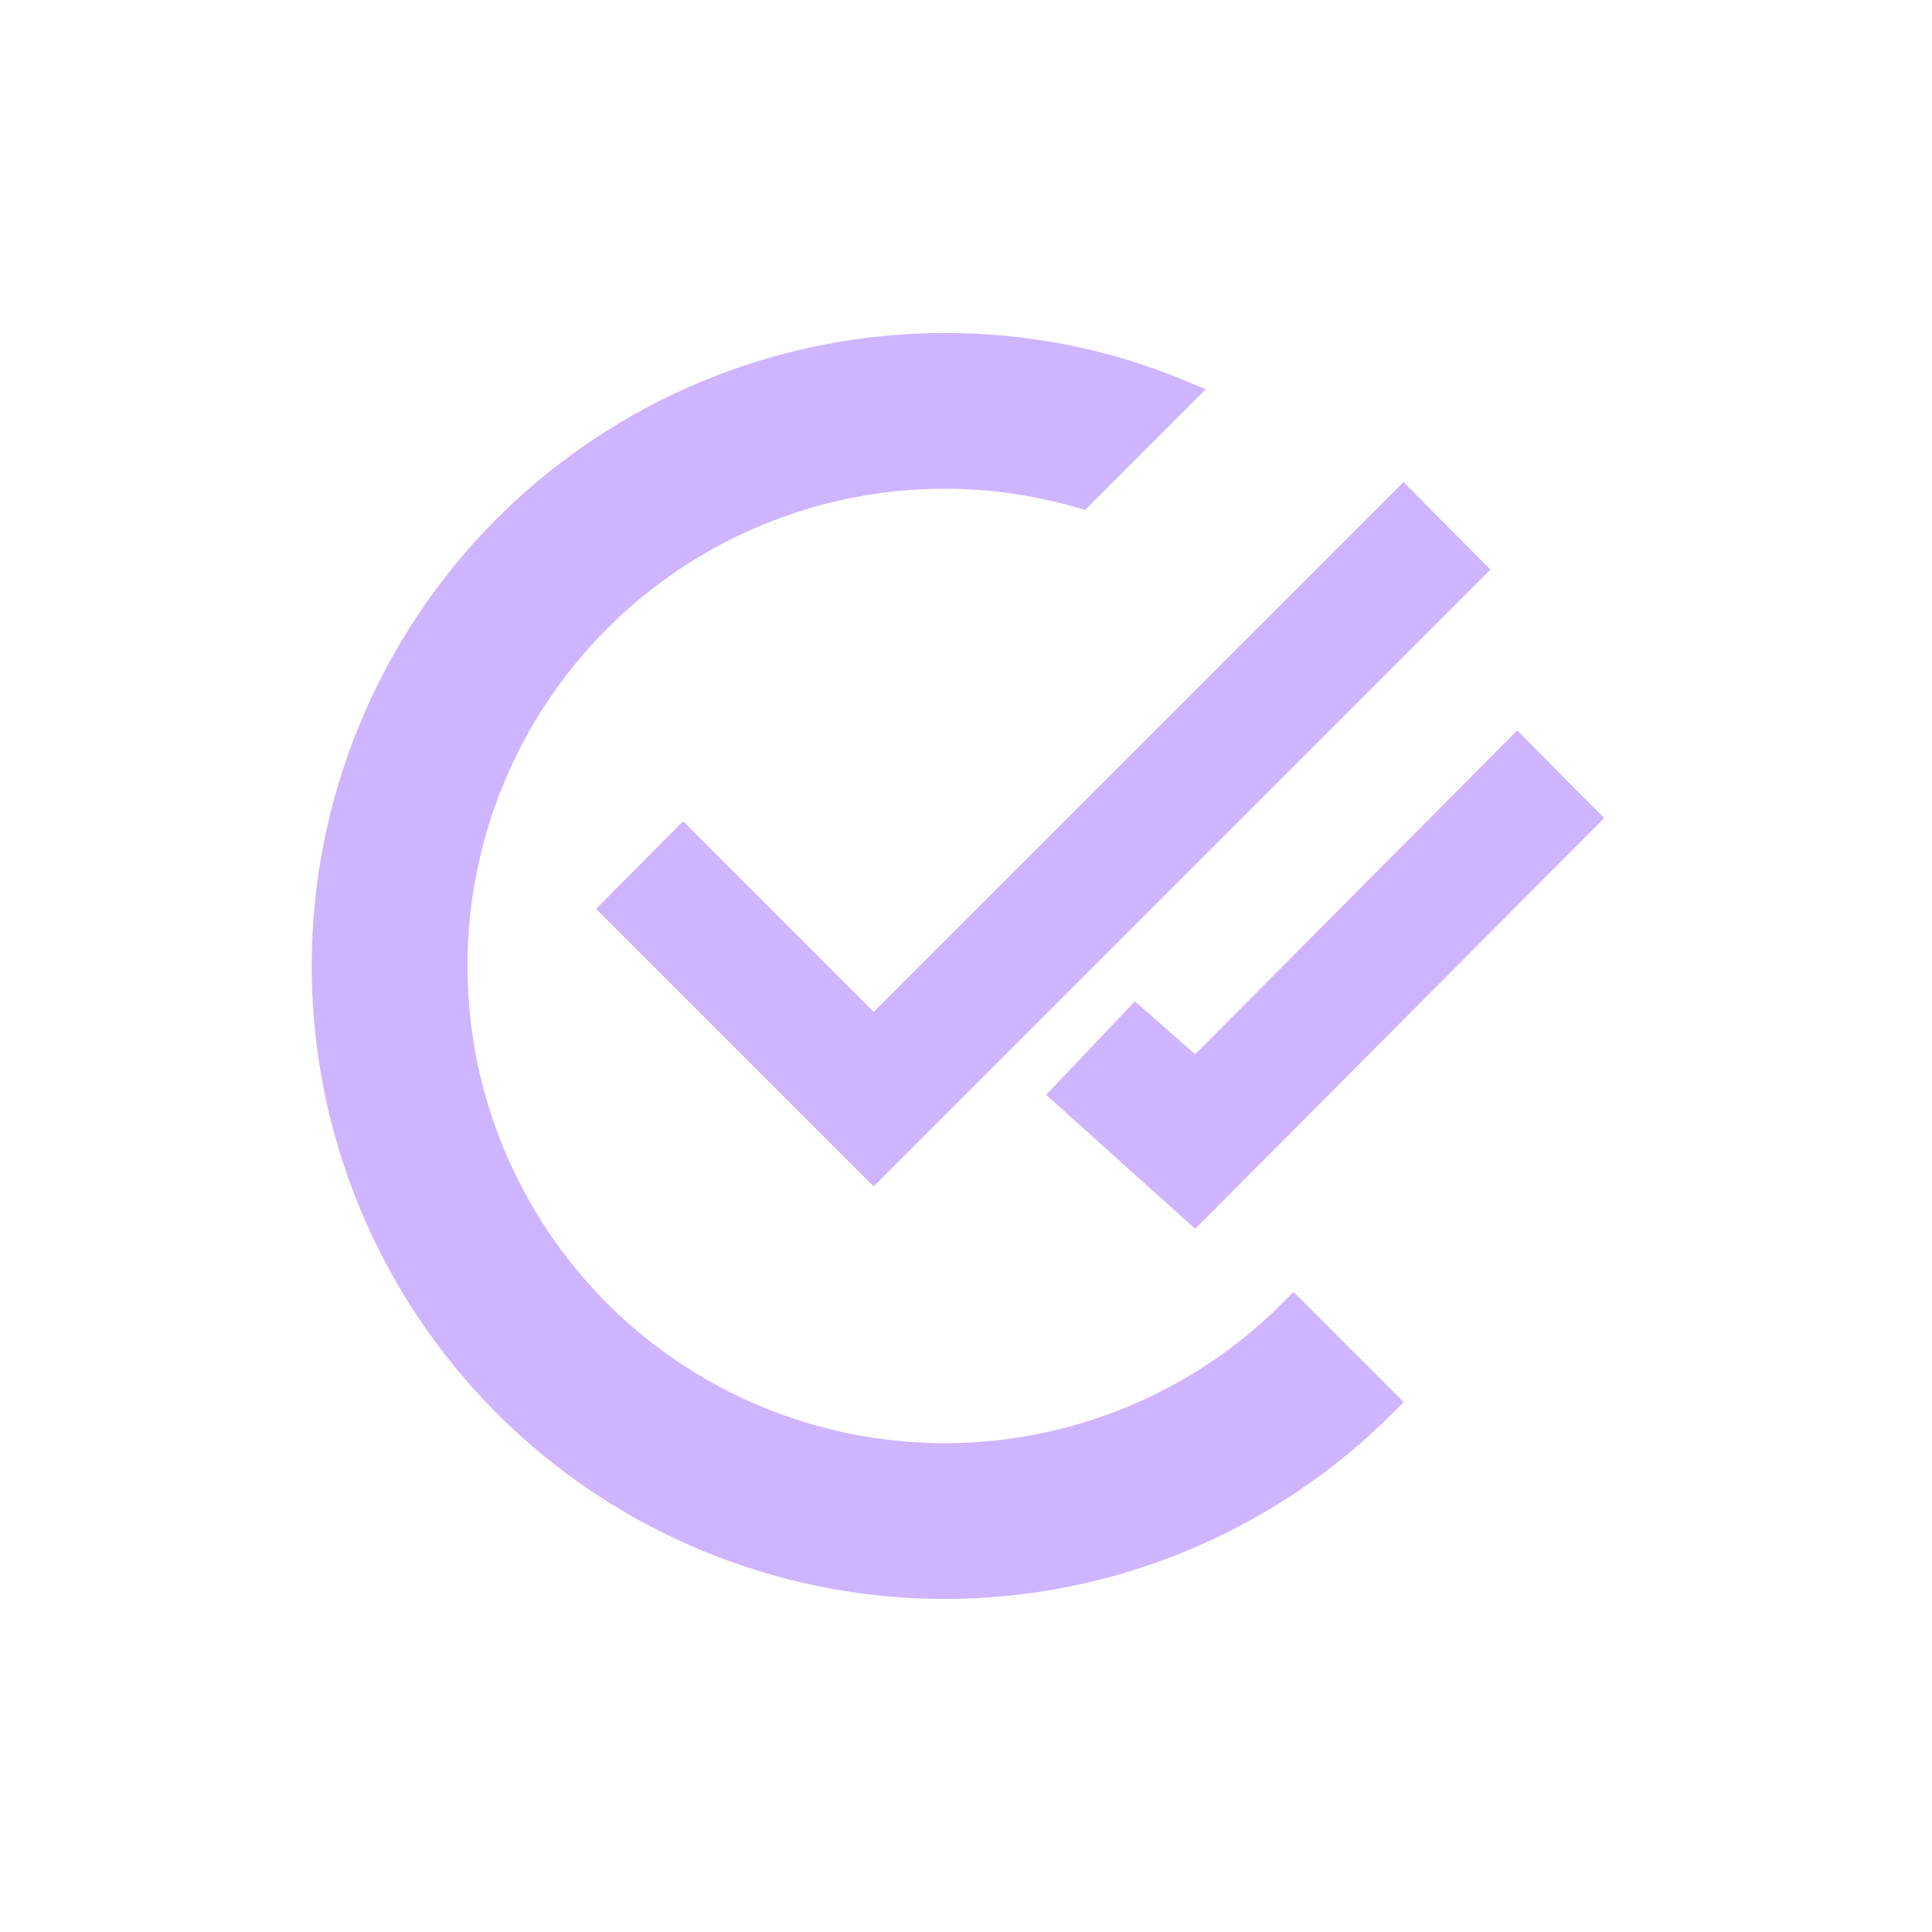
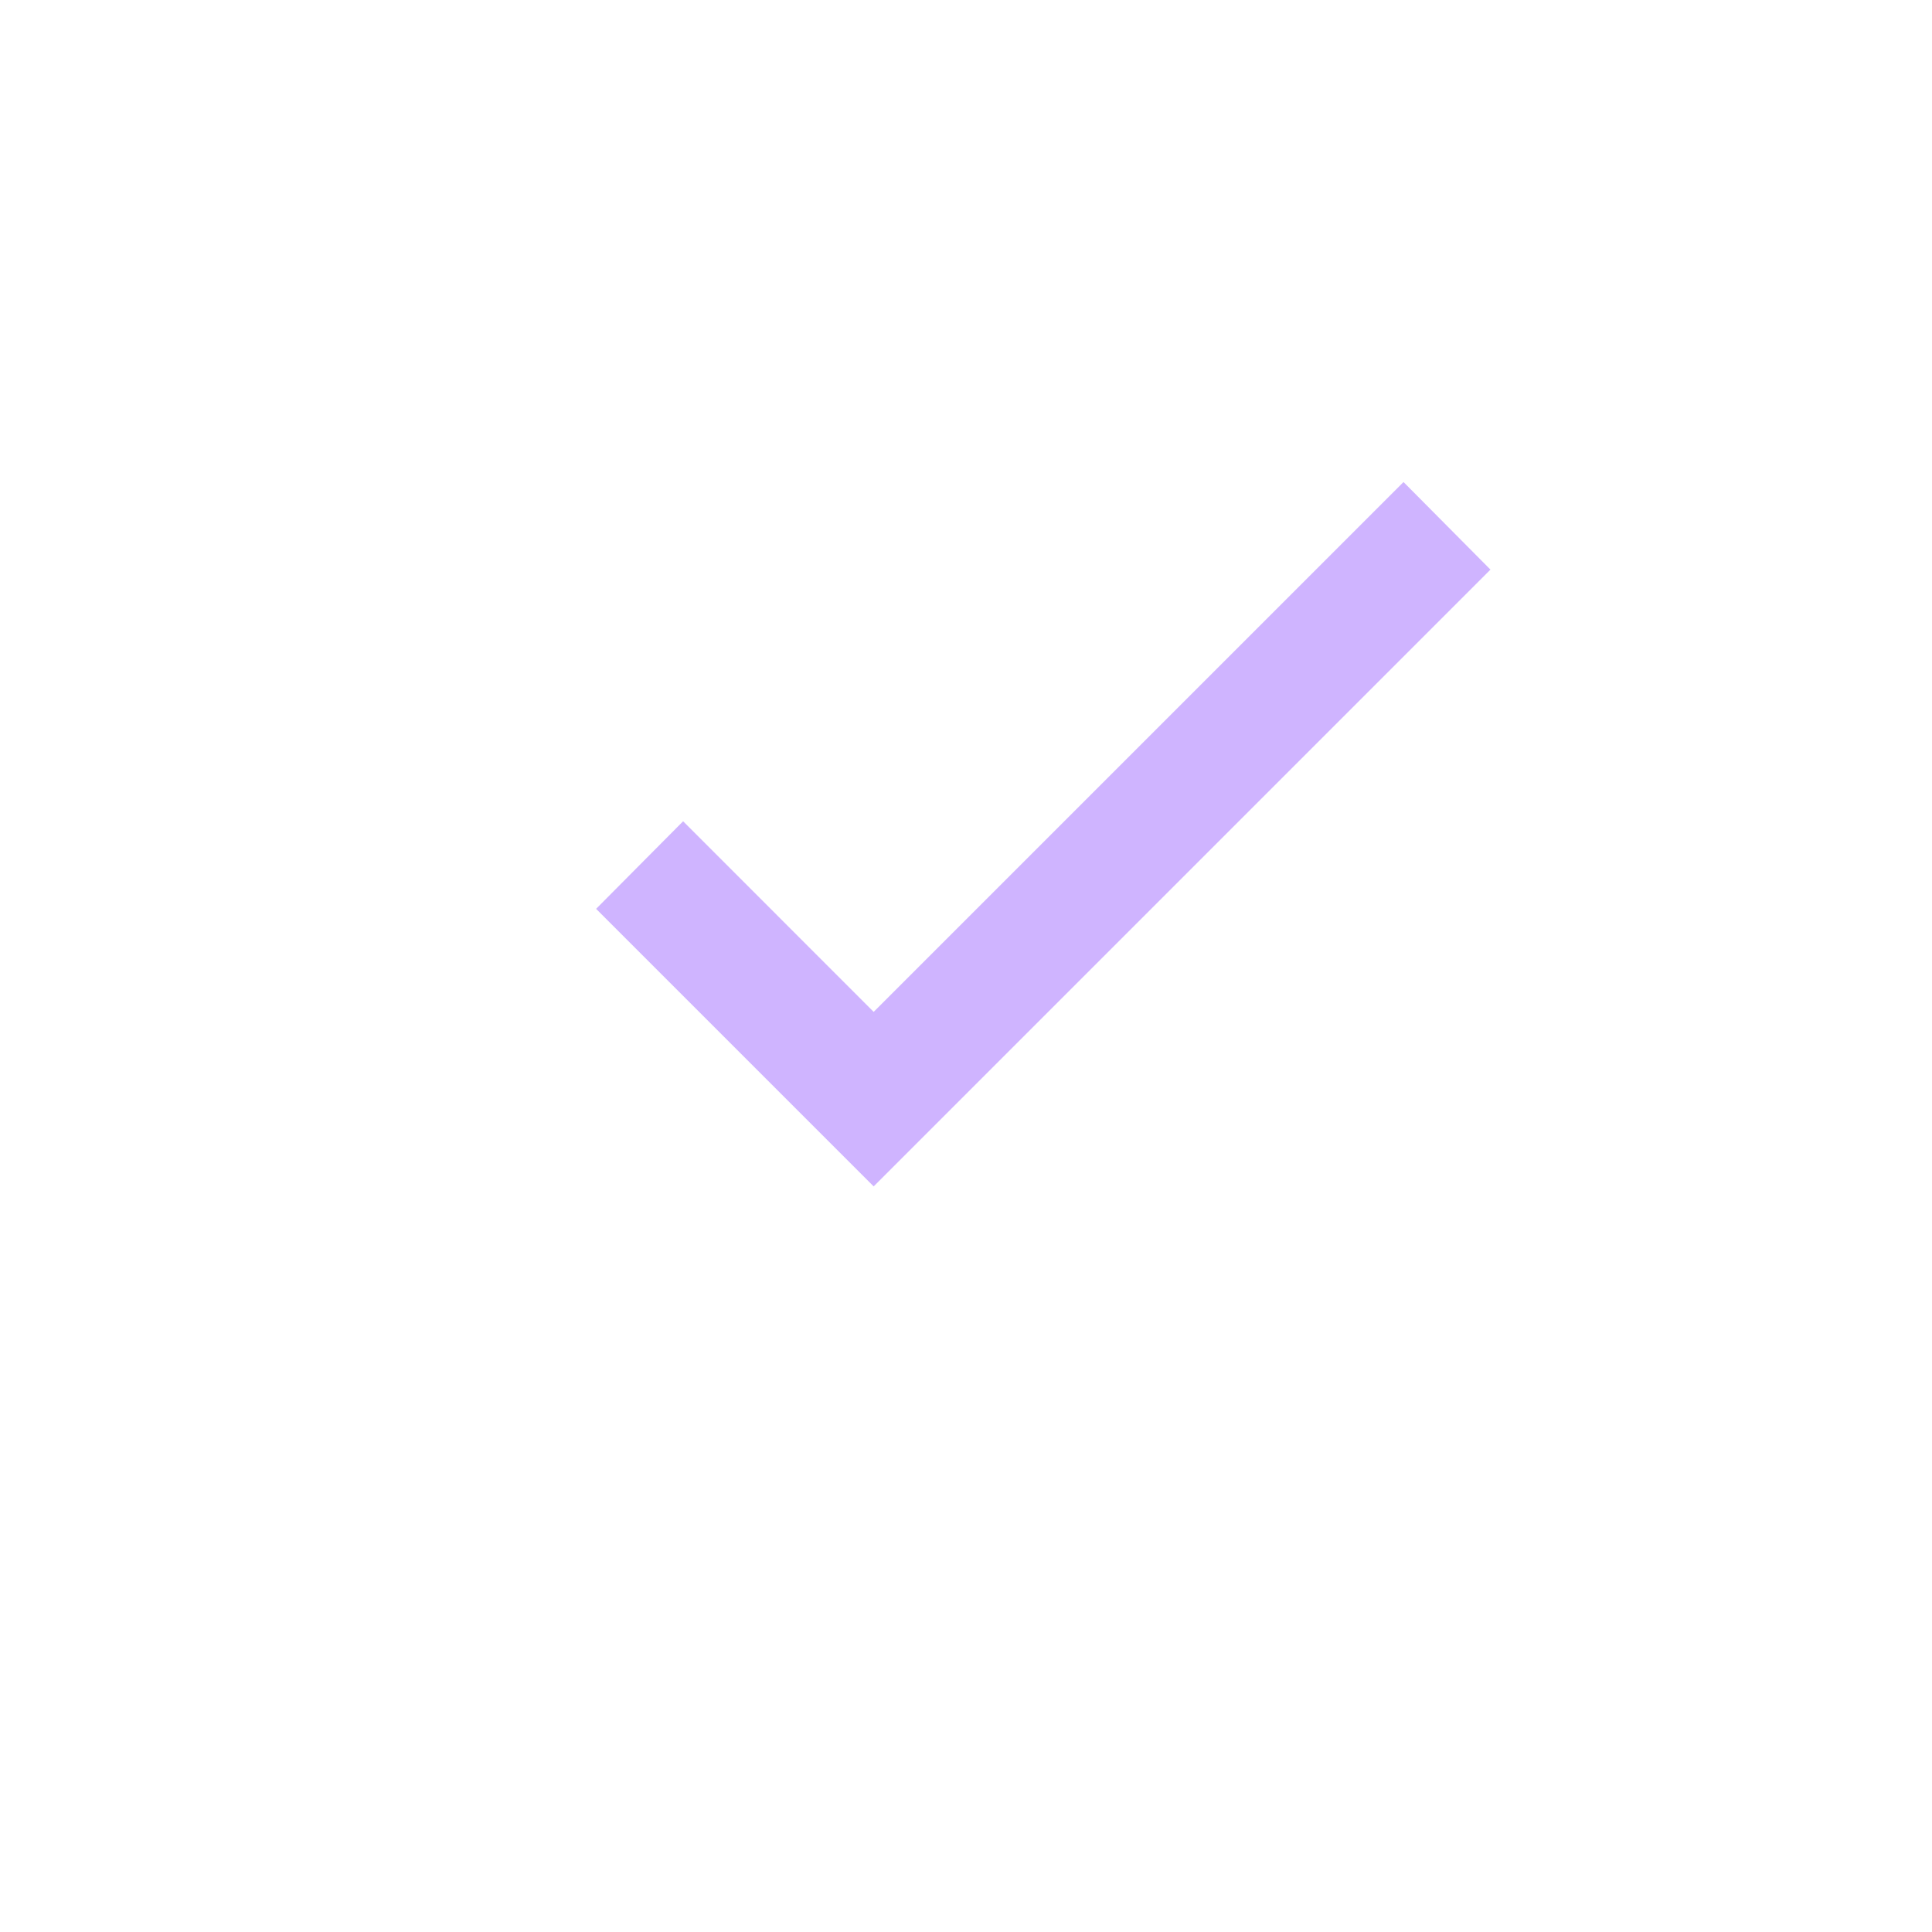
<svg xmlns="http://www.w3.org/2000/svg" width="24" height="24" viewBox="0 0 24 24" fill="none">
-   <path fill-rule="evenodd" clip-rule="evenodd" d="M11.735 18.129C13.361 18.129 14.92 17.483 16.069 16.334L17.153 17.418C15.716 18.854 13.767 19.662 11.735 19.662C10.729 19.662 9.733 19.463 8.803 19.078C7.873 18.693 7.029 18.129 6.317 17.418C4.88 15.981 4.073 14.032 4.073 12C4.073 9.968 4.88 8.019 6.317 6.582C7.029 5.871 7.873 5.306 8.803 4.921C9.733 4.536 10.729 4.338 11.735 4.338C12.726 4.335 13.708 4.527 14.624 4.905L13.421 6.108C12.884 5.955 12.317 5.87 11.735 5.87C10.109 5.87 8.55 6.516 7.401 7.666C6.251 8.815 5.606 10.374 5.606 12C5.606 13.625 6.251 15.184 7.401 16.334C8.55 17.483 10.109 18.129 11.735 18.129Z" fill="#CFB4FF" stroke="#CFB4FF" stroke-width="0.402" />
  <path d="M8.486 10.202L7.405 11.29L10.853 14.738L18.515 7.076L17.435 5.988L10.853 12.57L8.486 10.202Z" fill="#CFB4FF" />
-   <path d="M14.098 12.439L12.996 13.6L14.847 15.265L19.928 10.162L18.847 9.074L14.847 13.097L14.098 12.439Z" fill="#CFB4FF" />
</svg>